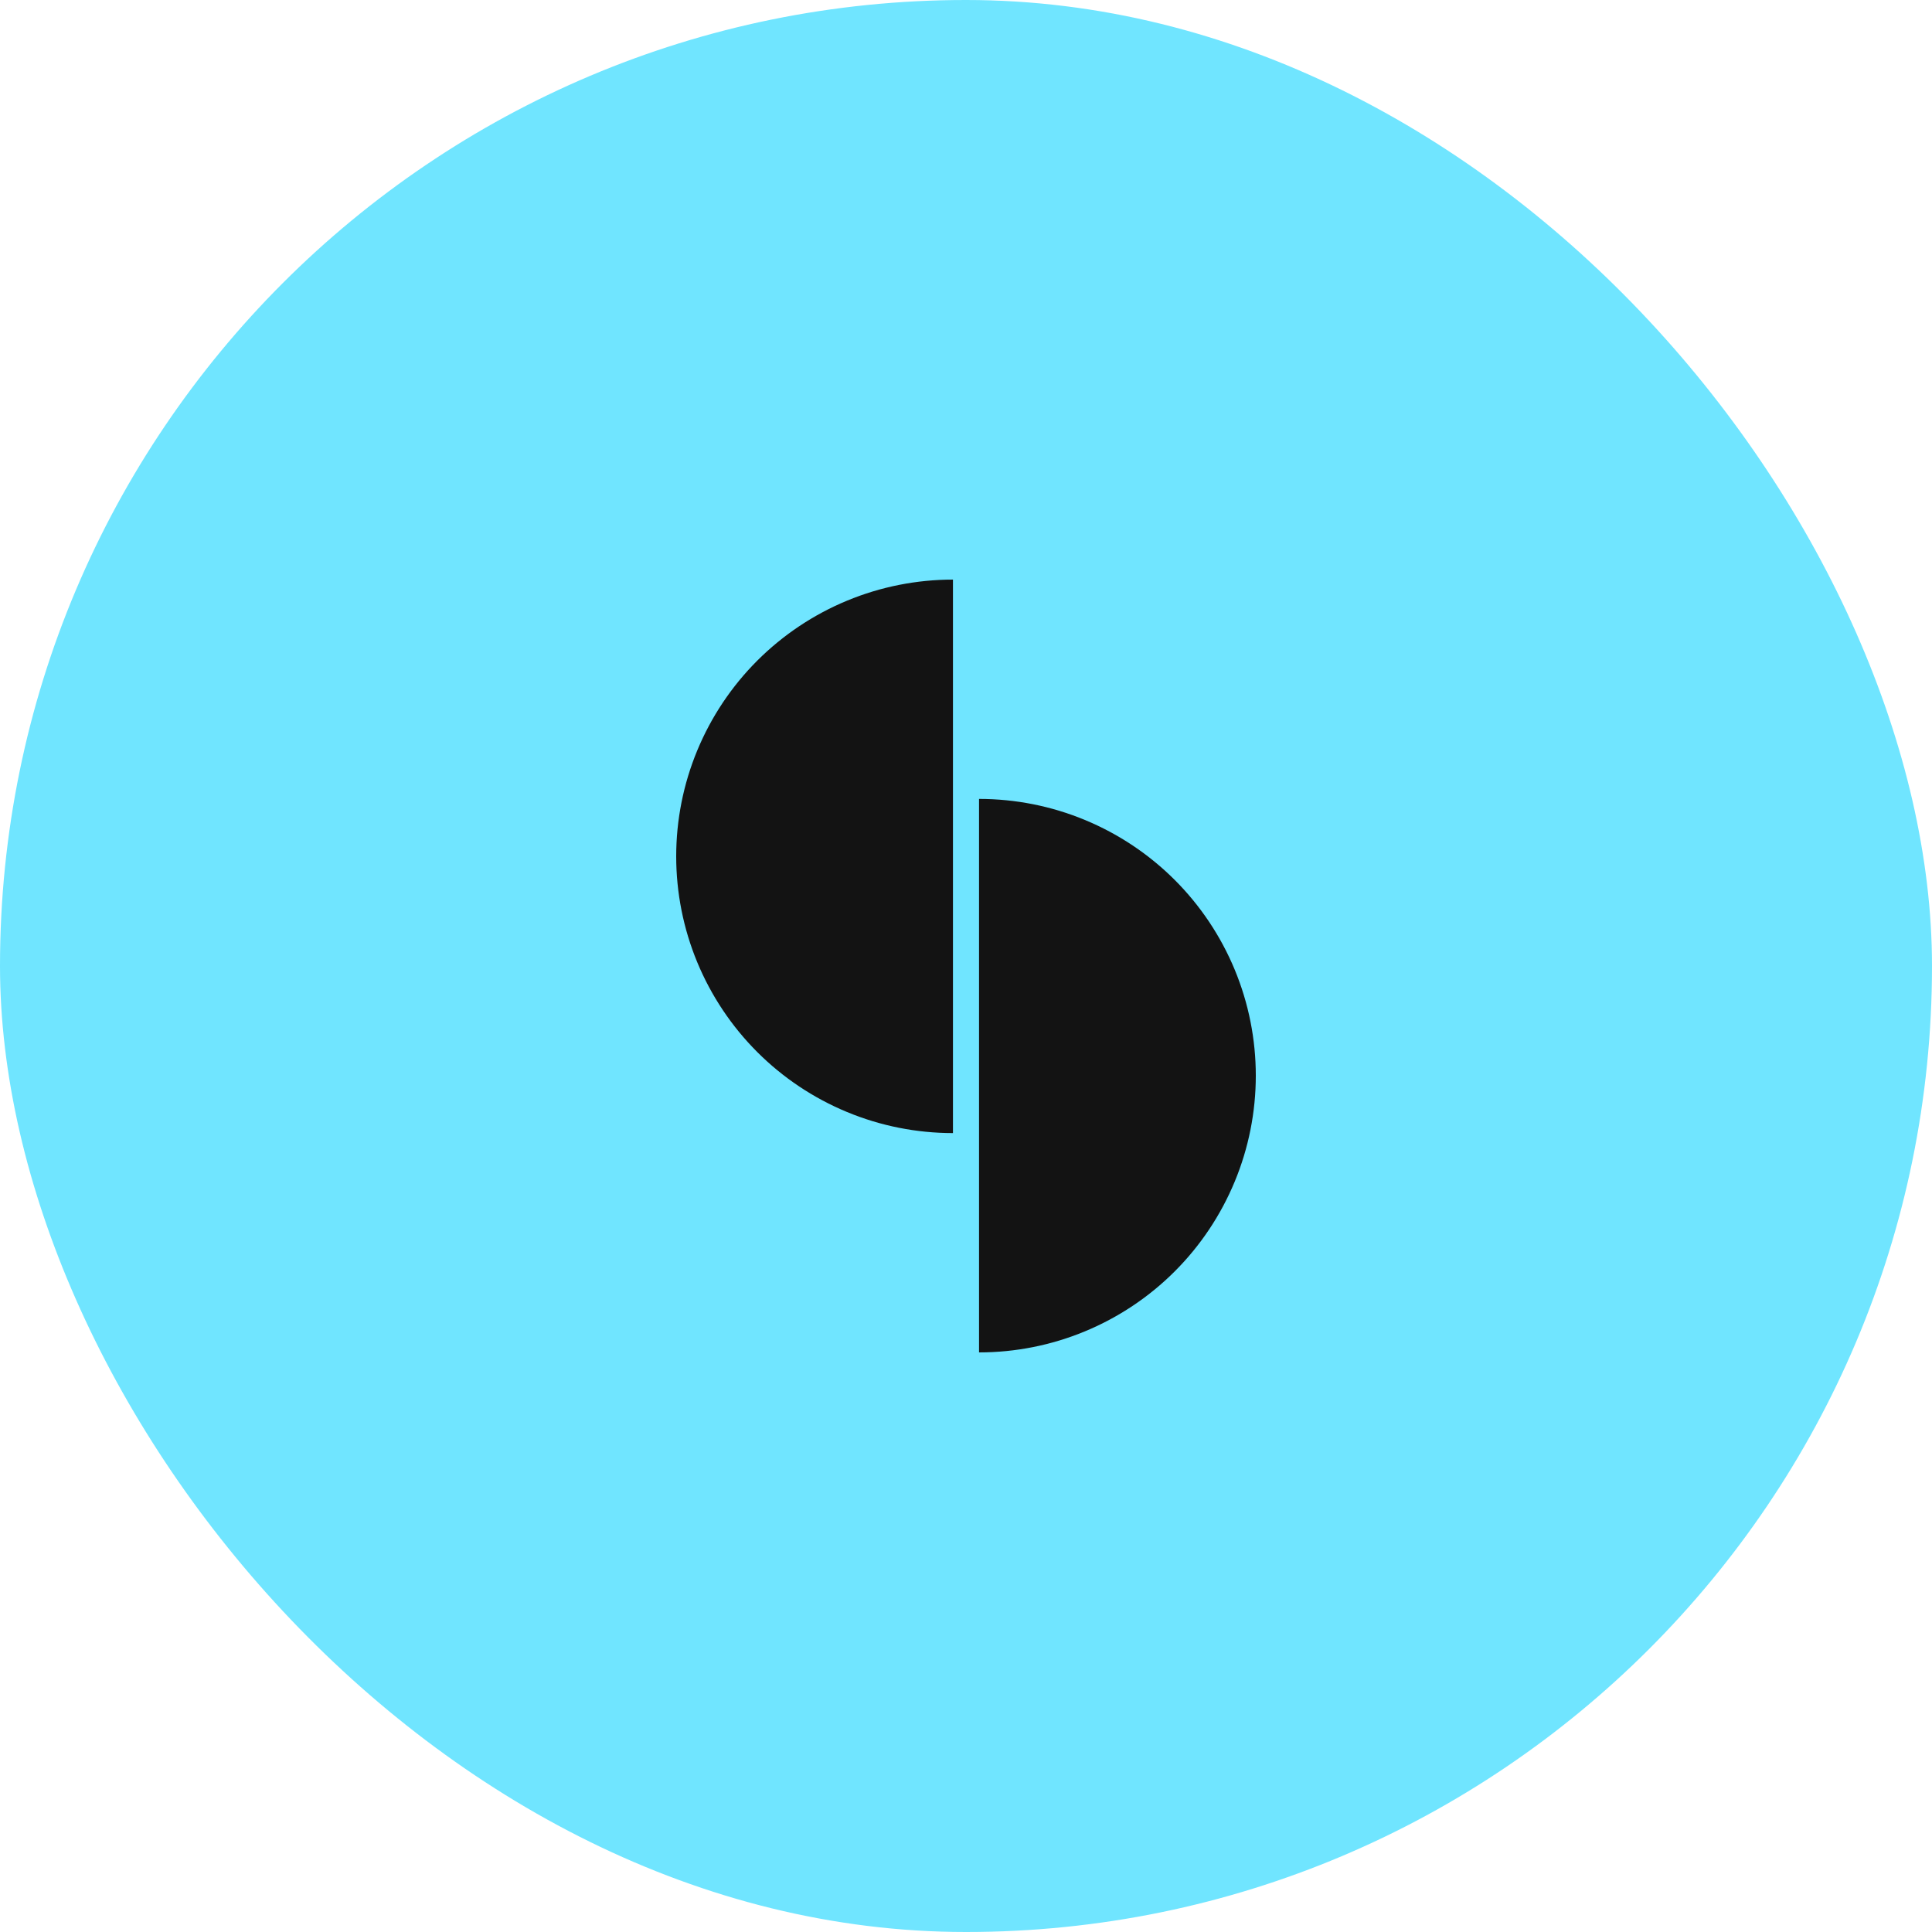
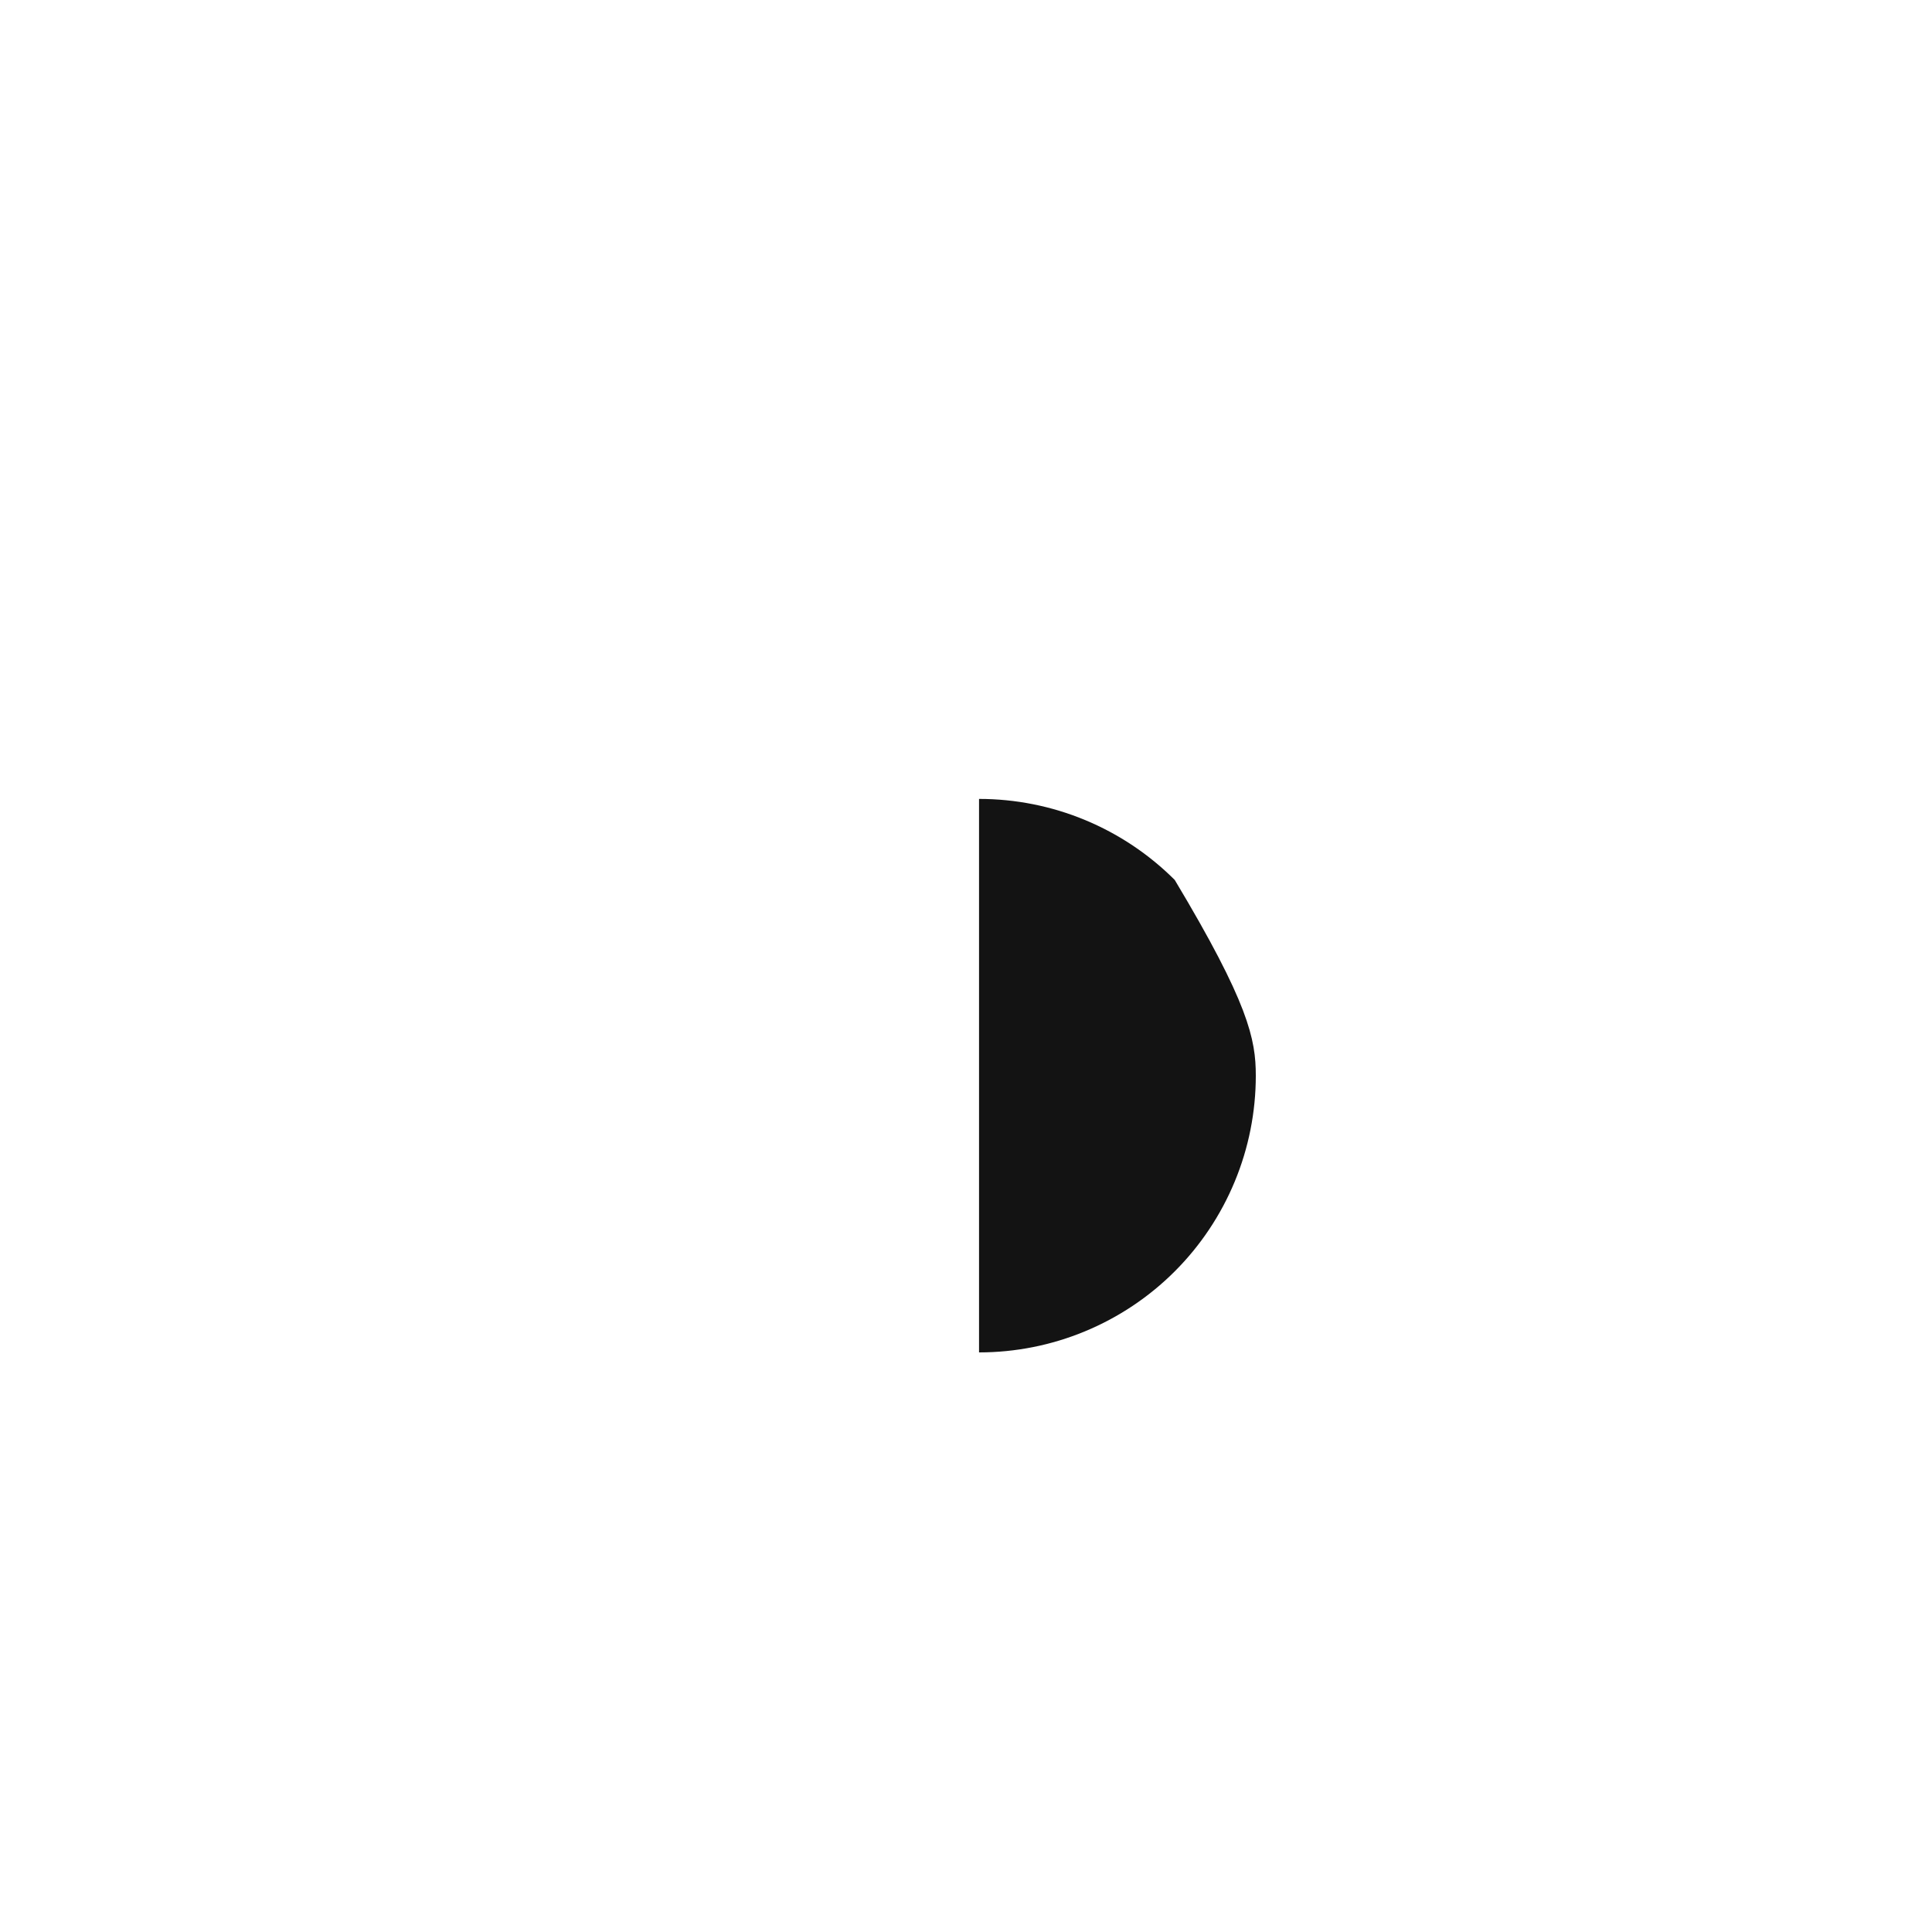
<svg xmlns="http://www.w3.org/2000/svg" width="60" height="60" viewBox="0 0 60 60" fill="none">
-   <rect width="60" height="60" rx="30" fill="#70E5FF" />
-   <path d="M26.306 18.654C27.348 18.222 28.466 18 29.595 18L29.595 35.189C28.466 35.189 27.348 34.967 26.306 34.535C25.263 34.103 24.315 33.47 23.517 32.672C22.719 31.874 22.086 30.926 21.654 29.884C21.222 28.841 21 27.723 21 26.595C21 25.466 21.222 24.348 21.654 23.306C22.086 22.263 22.719 21.315 23.517 20.517C24.315 19.719 25.263 19.086 26.306 18.654Z" fill="#131313" />
-   <path d="M33.694 41.346C32.652 41.778 31.534 42 30.405 42V24.811C31.534 24.811 32.652 25.033 33.694 25.465C34.737 25.897 35.685 26.53 36.483 27.328C37.281 28.126 37.914 29.074 38.346 30.116C38.778 31.159 39 32.277 39 33.405C39 34.534 38.778 35.652 38.346 36.694C37.914 37.737 37.281 38.685 36.483 39.483C35.685 40.281 34.737 40.914 33.694 41.346Z" fill="#131313" />
+   <path d="M33.694 41.346C32.652 41.778 31.534 42 30.405 42V24.811C31.534 24.811 32.652 25.033 33.694 25.465C34.737 25.897 35.685 26.53 36.483 27.328C38.778 31.159 39 32.277 39 33.405C39 34.534 38.778 35.652 38.346 36.694C37.914 37.737 37.281 38.685 36.483 39.483C35.685 40.281 34.737 40.914 33.694 41.346Z" fill="#131313" />
</svg>